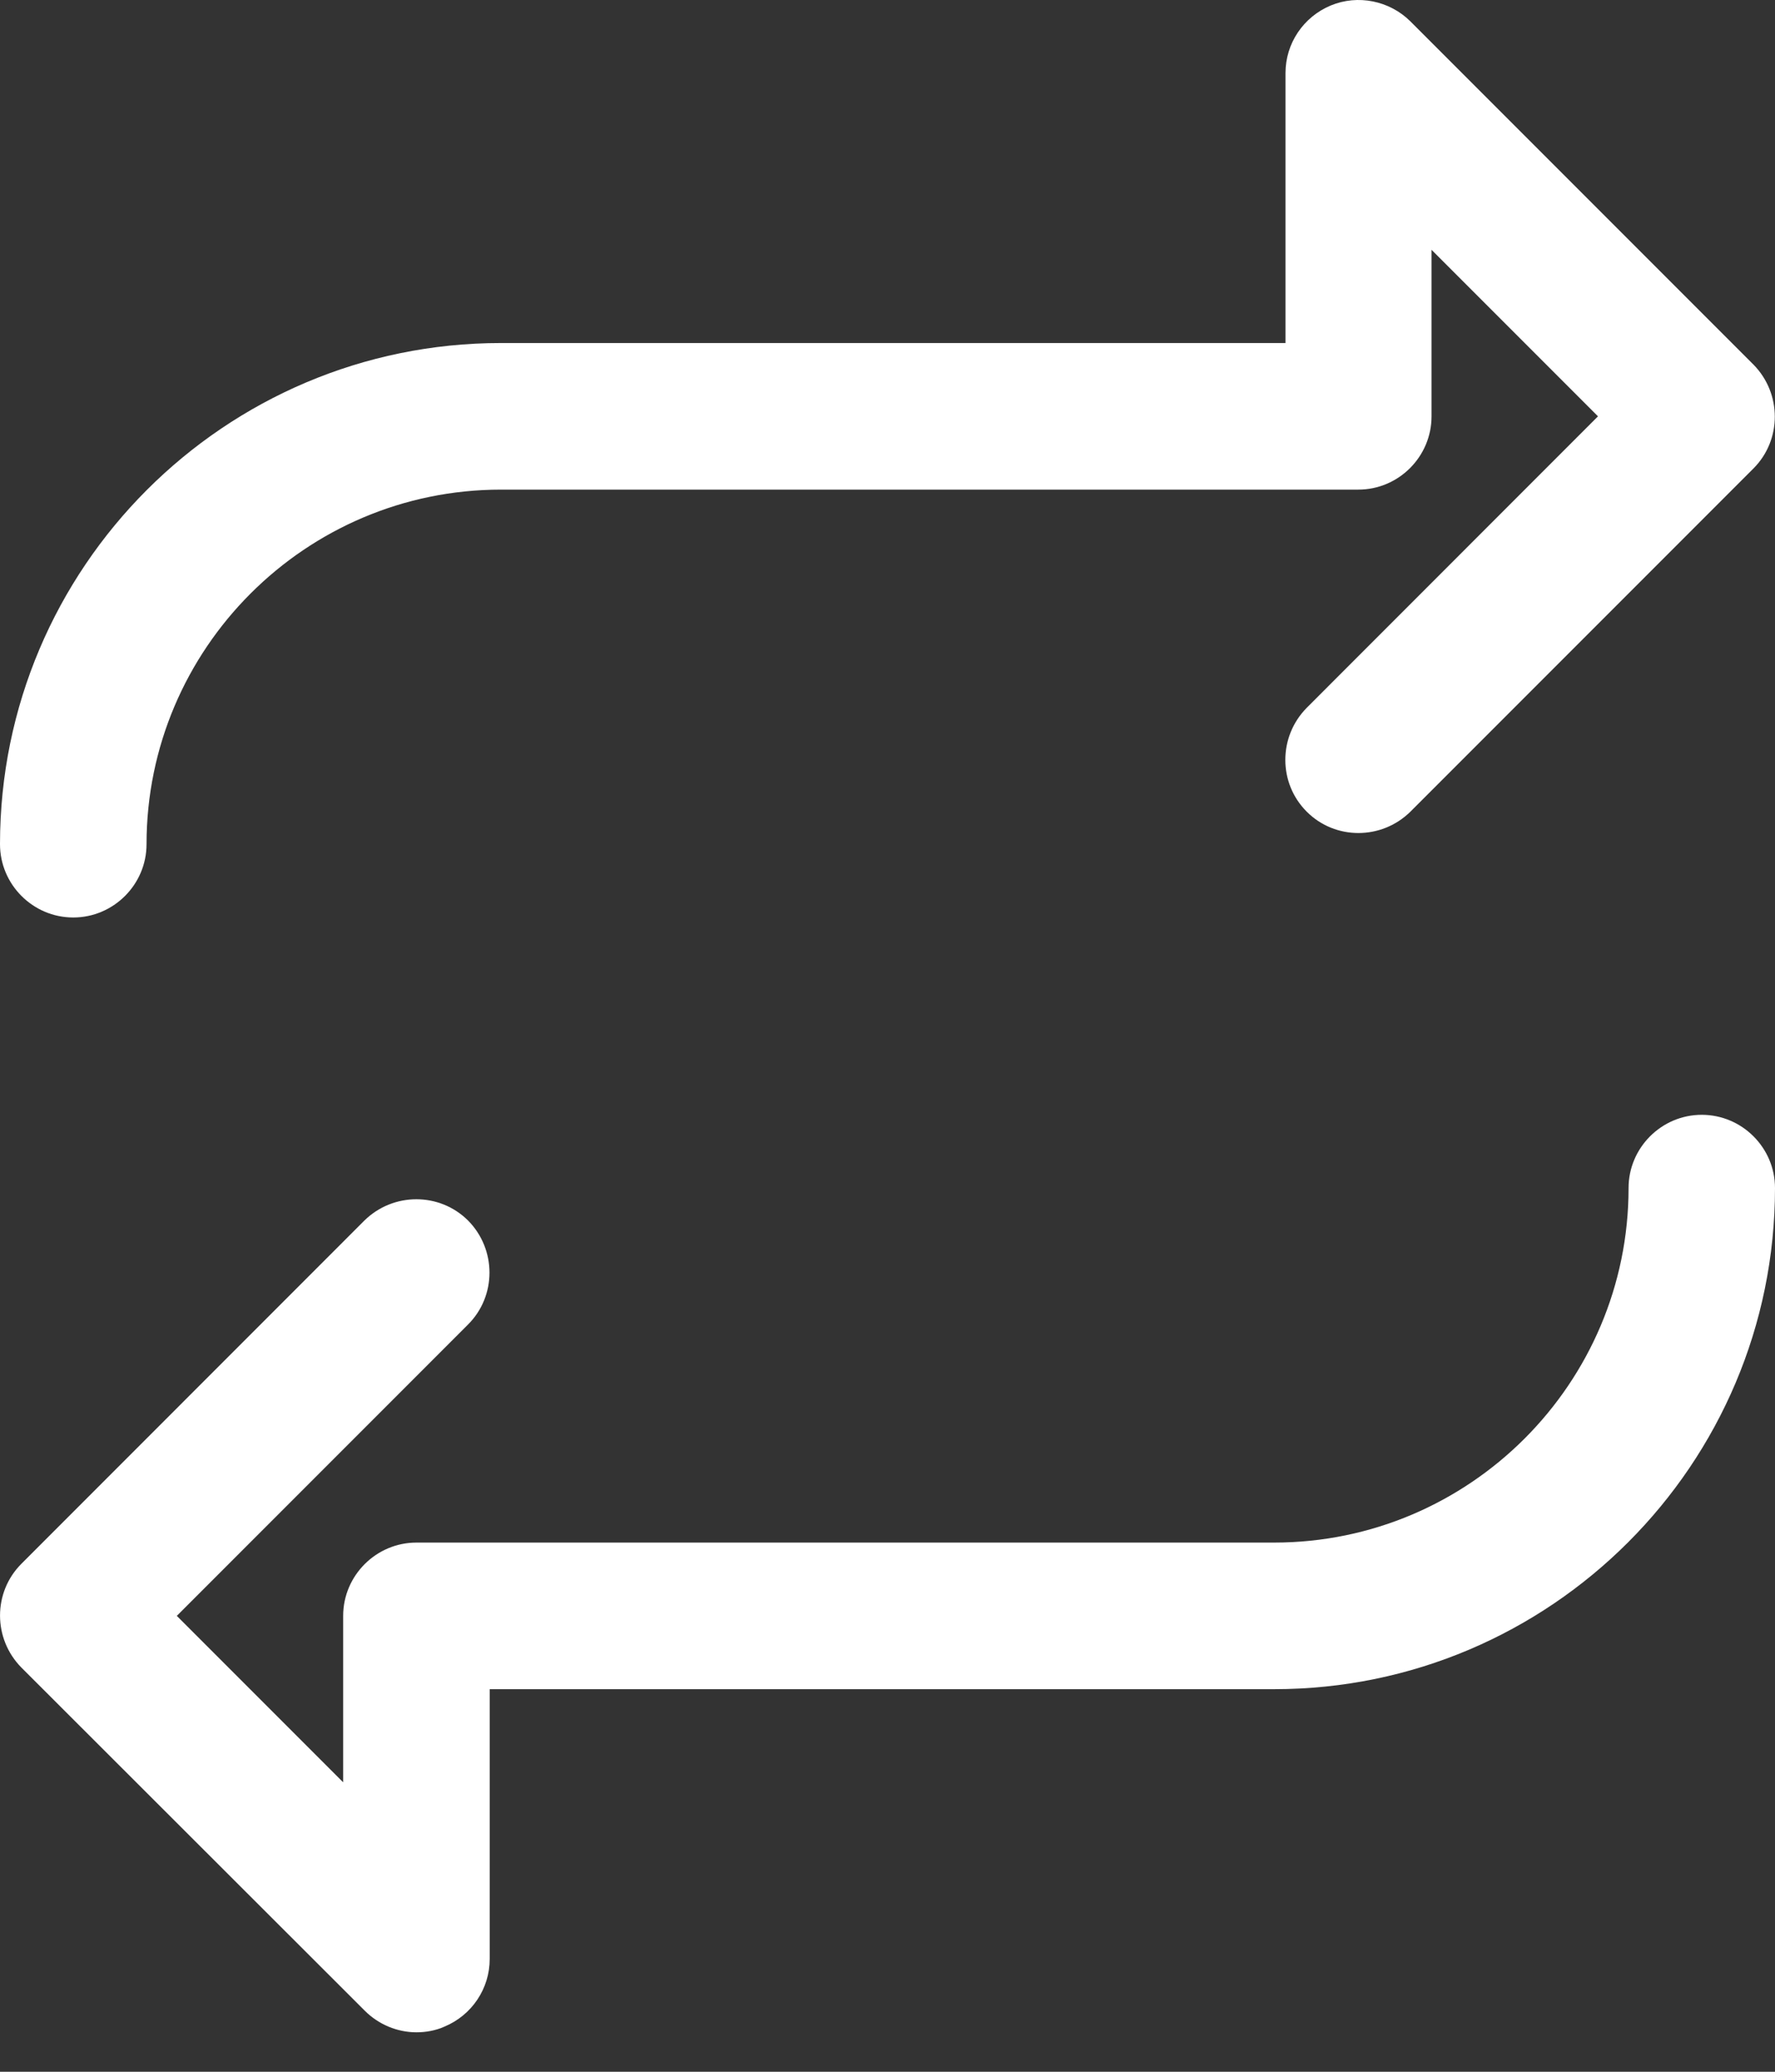
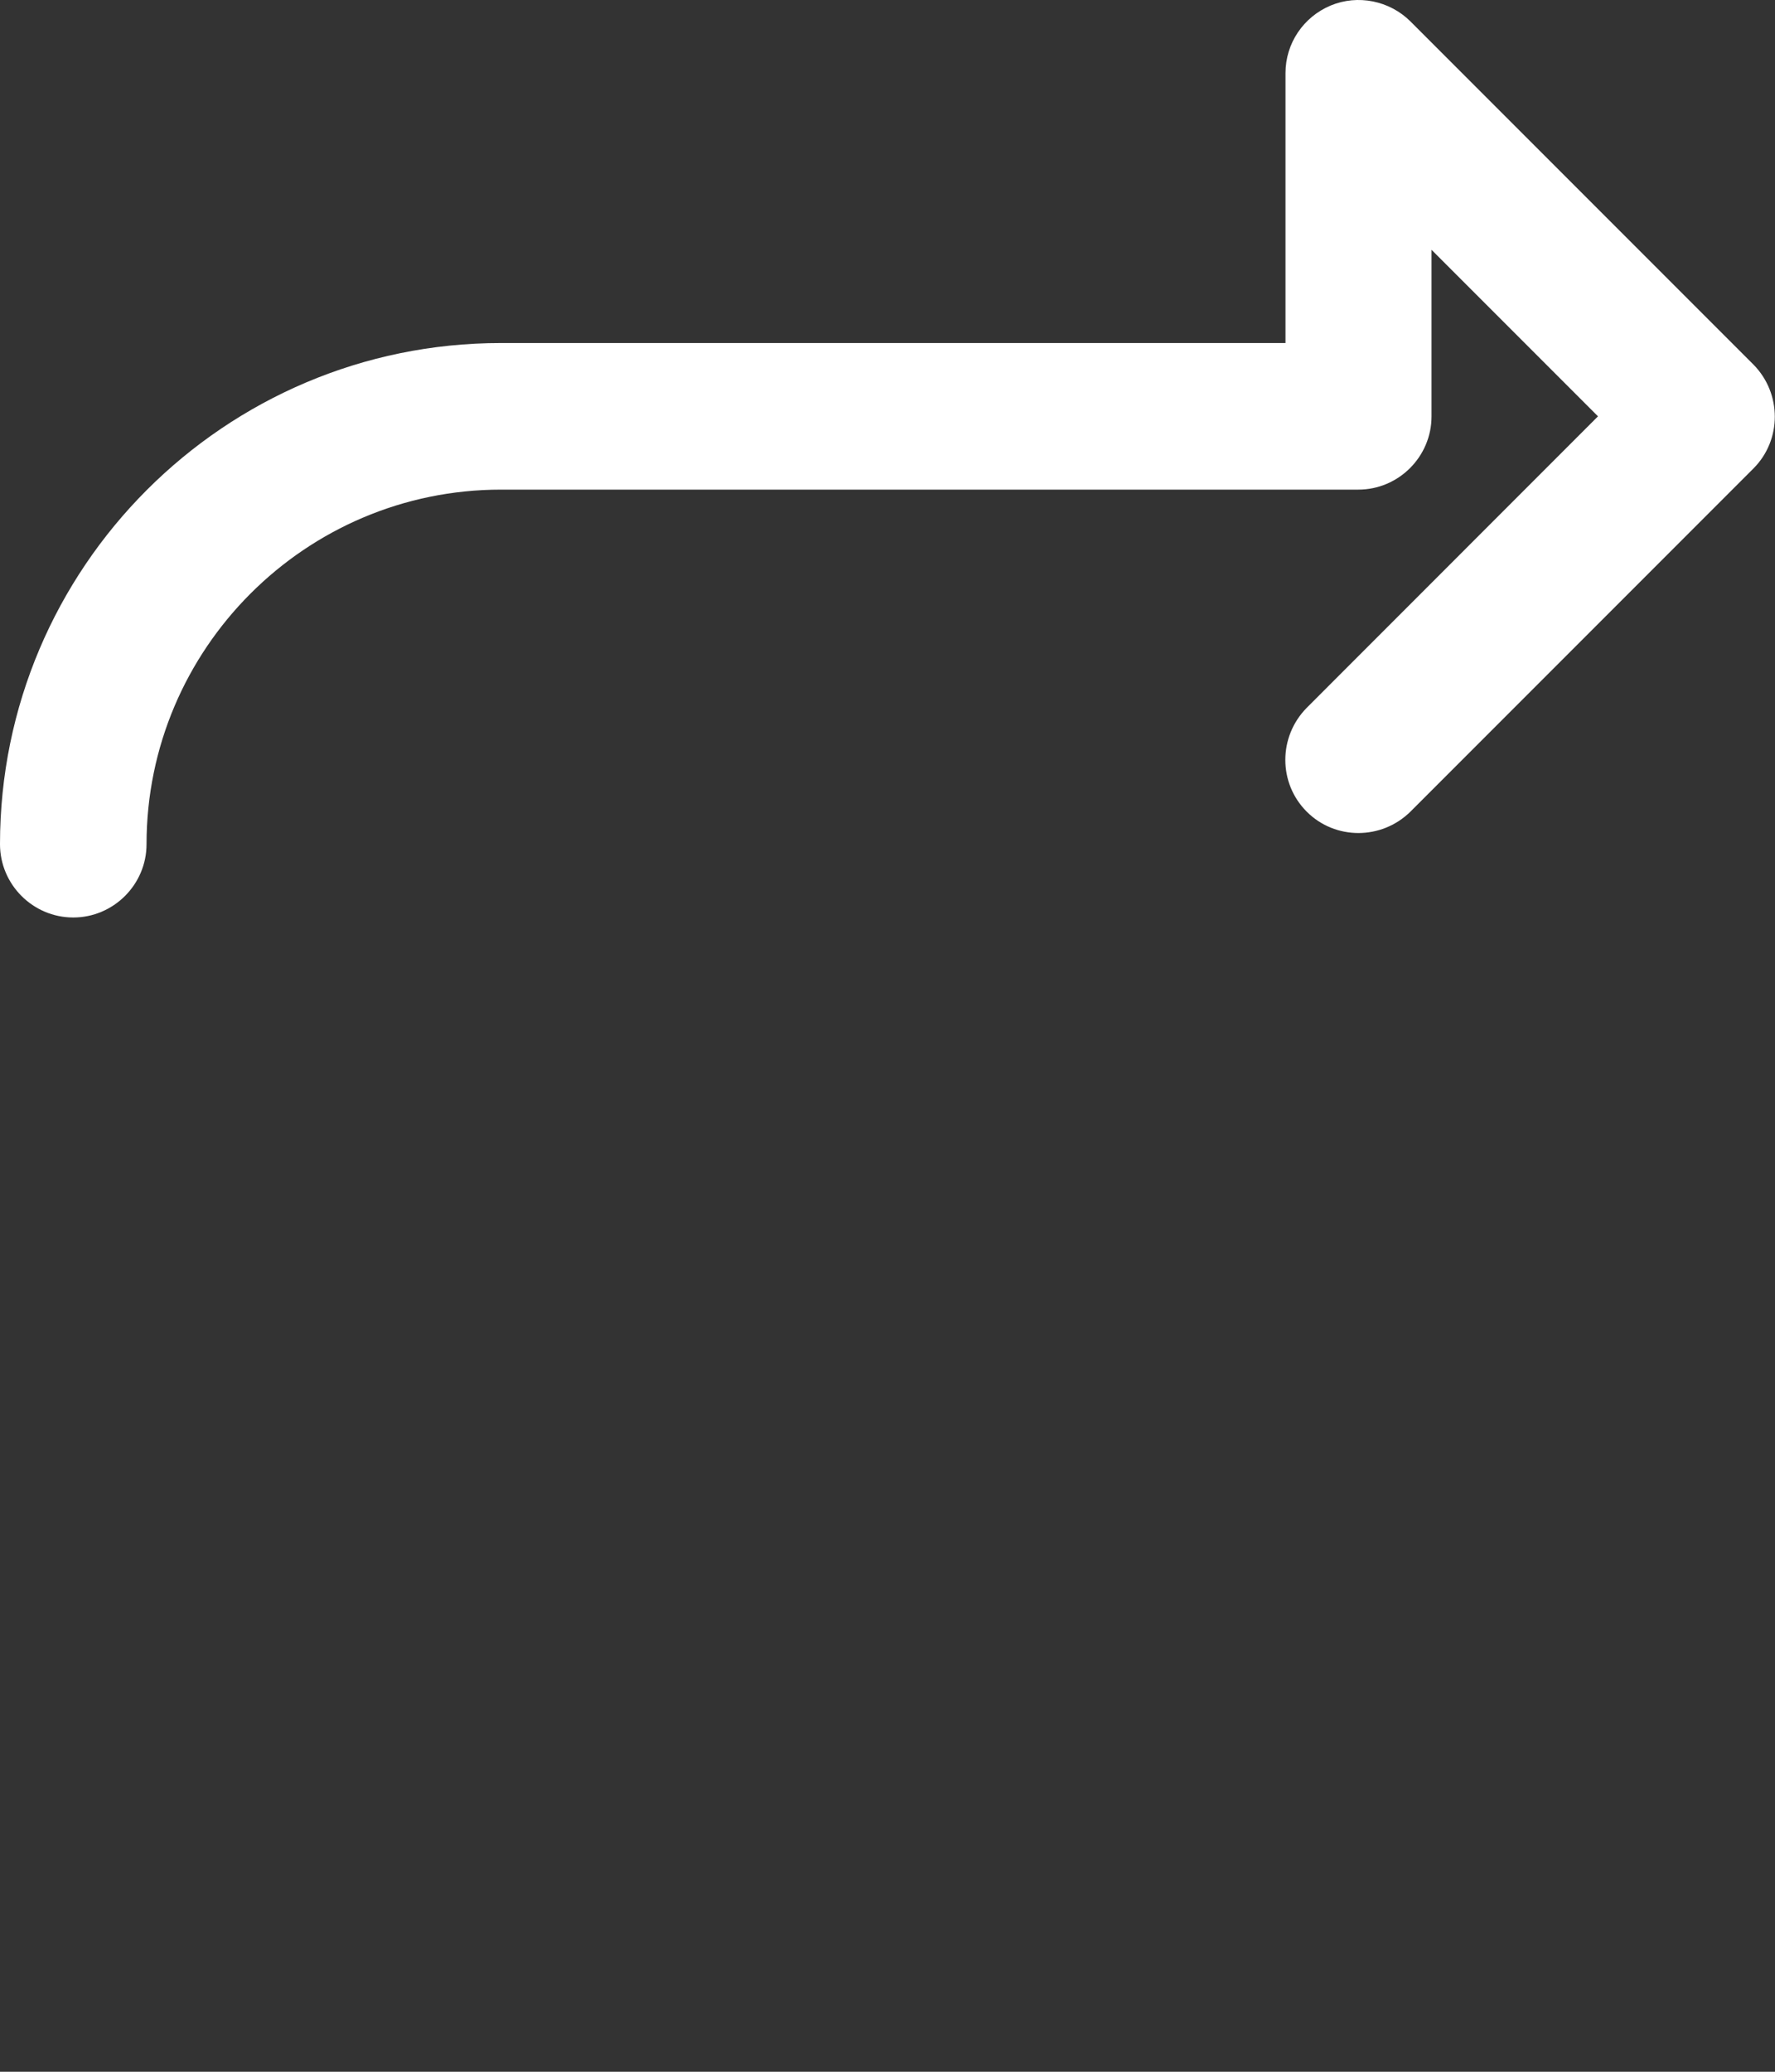
<svg xmlns="http://www.w3.org/2000/svg" width="18" height="21" viewBox="0 0 18 21" fill="none">
  <rect x="0" y="0" width="18" height="21" fill="#333333" stroke="none" />
  <path d="M17.782 3.696L14.303 0.217C14.092 0.007 13.77 -0.059 13.494 0.056C13.217 0.172 13.036 0.44 13.036 0.741V3.477H5.08C2.278 3.477 0 5.755 0 8.557C0 8.966 0.334 9.3 0.743 9.3C1.151 9.3 1.486 8.966 1.486 8.557C1.486 6.576 3.099 4.963 5.08 4.963H13.774C14.183 4.963 14.517 4.629 14.517 4.22V2.532L16.205 4.22L13.251 7.175C12.962 7.468 12.962 7.938 13.251 8.227C13.539 8.516 14.01 8.516 14.303 8.227L17.782 4.748C18.07 4.459 18.07 3.989 17.782 3.696Z" fill="white" />
-   <path d="M17.257 11.3C16.849 11.3 16.515 11.634 16.515 12.042C16.515 14.023 14.901 15.636 12.921 15.636H4.223C3.815 15.636 3.48 15.97 3.48 16.379V18.066L1.793 16.379L4.747 13.425C5.036 13.136 5.036 12.665 4.747 12.372C4.458 12.084 3.988 12.084 3.695 12.372L0.217 15.851C-0.072 16.14 -0.072 16.61 0.217 16.903L3.699 20.381C3.839 20.521 4.029 20.6 4.223 20.6C4.318 20.6 4.417 20.583 4.508 20.542C4.784 20.427 4.966 20.158 4.966 19.857V17.122H12.921C15.722 17.122 18 14.844 18 12.042C18 11.634 17.666 11.3 17.257 11.3Z" fill="white" />
</svg>